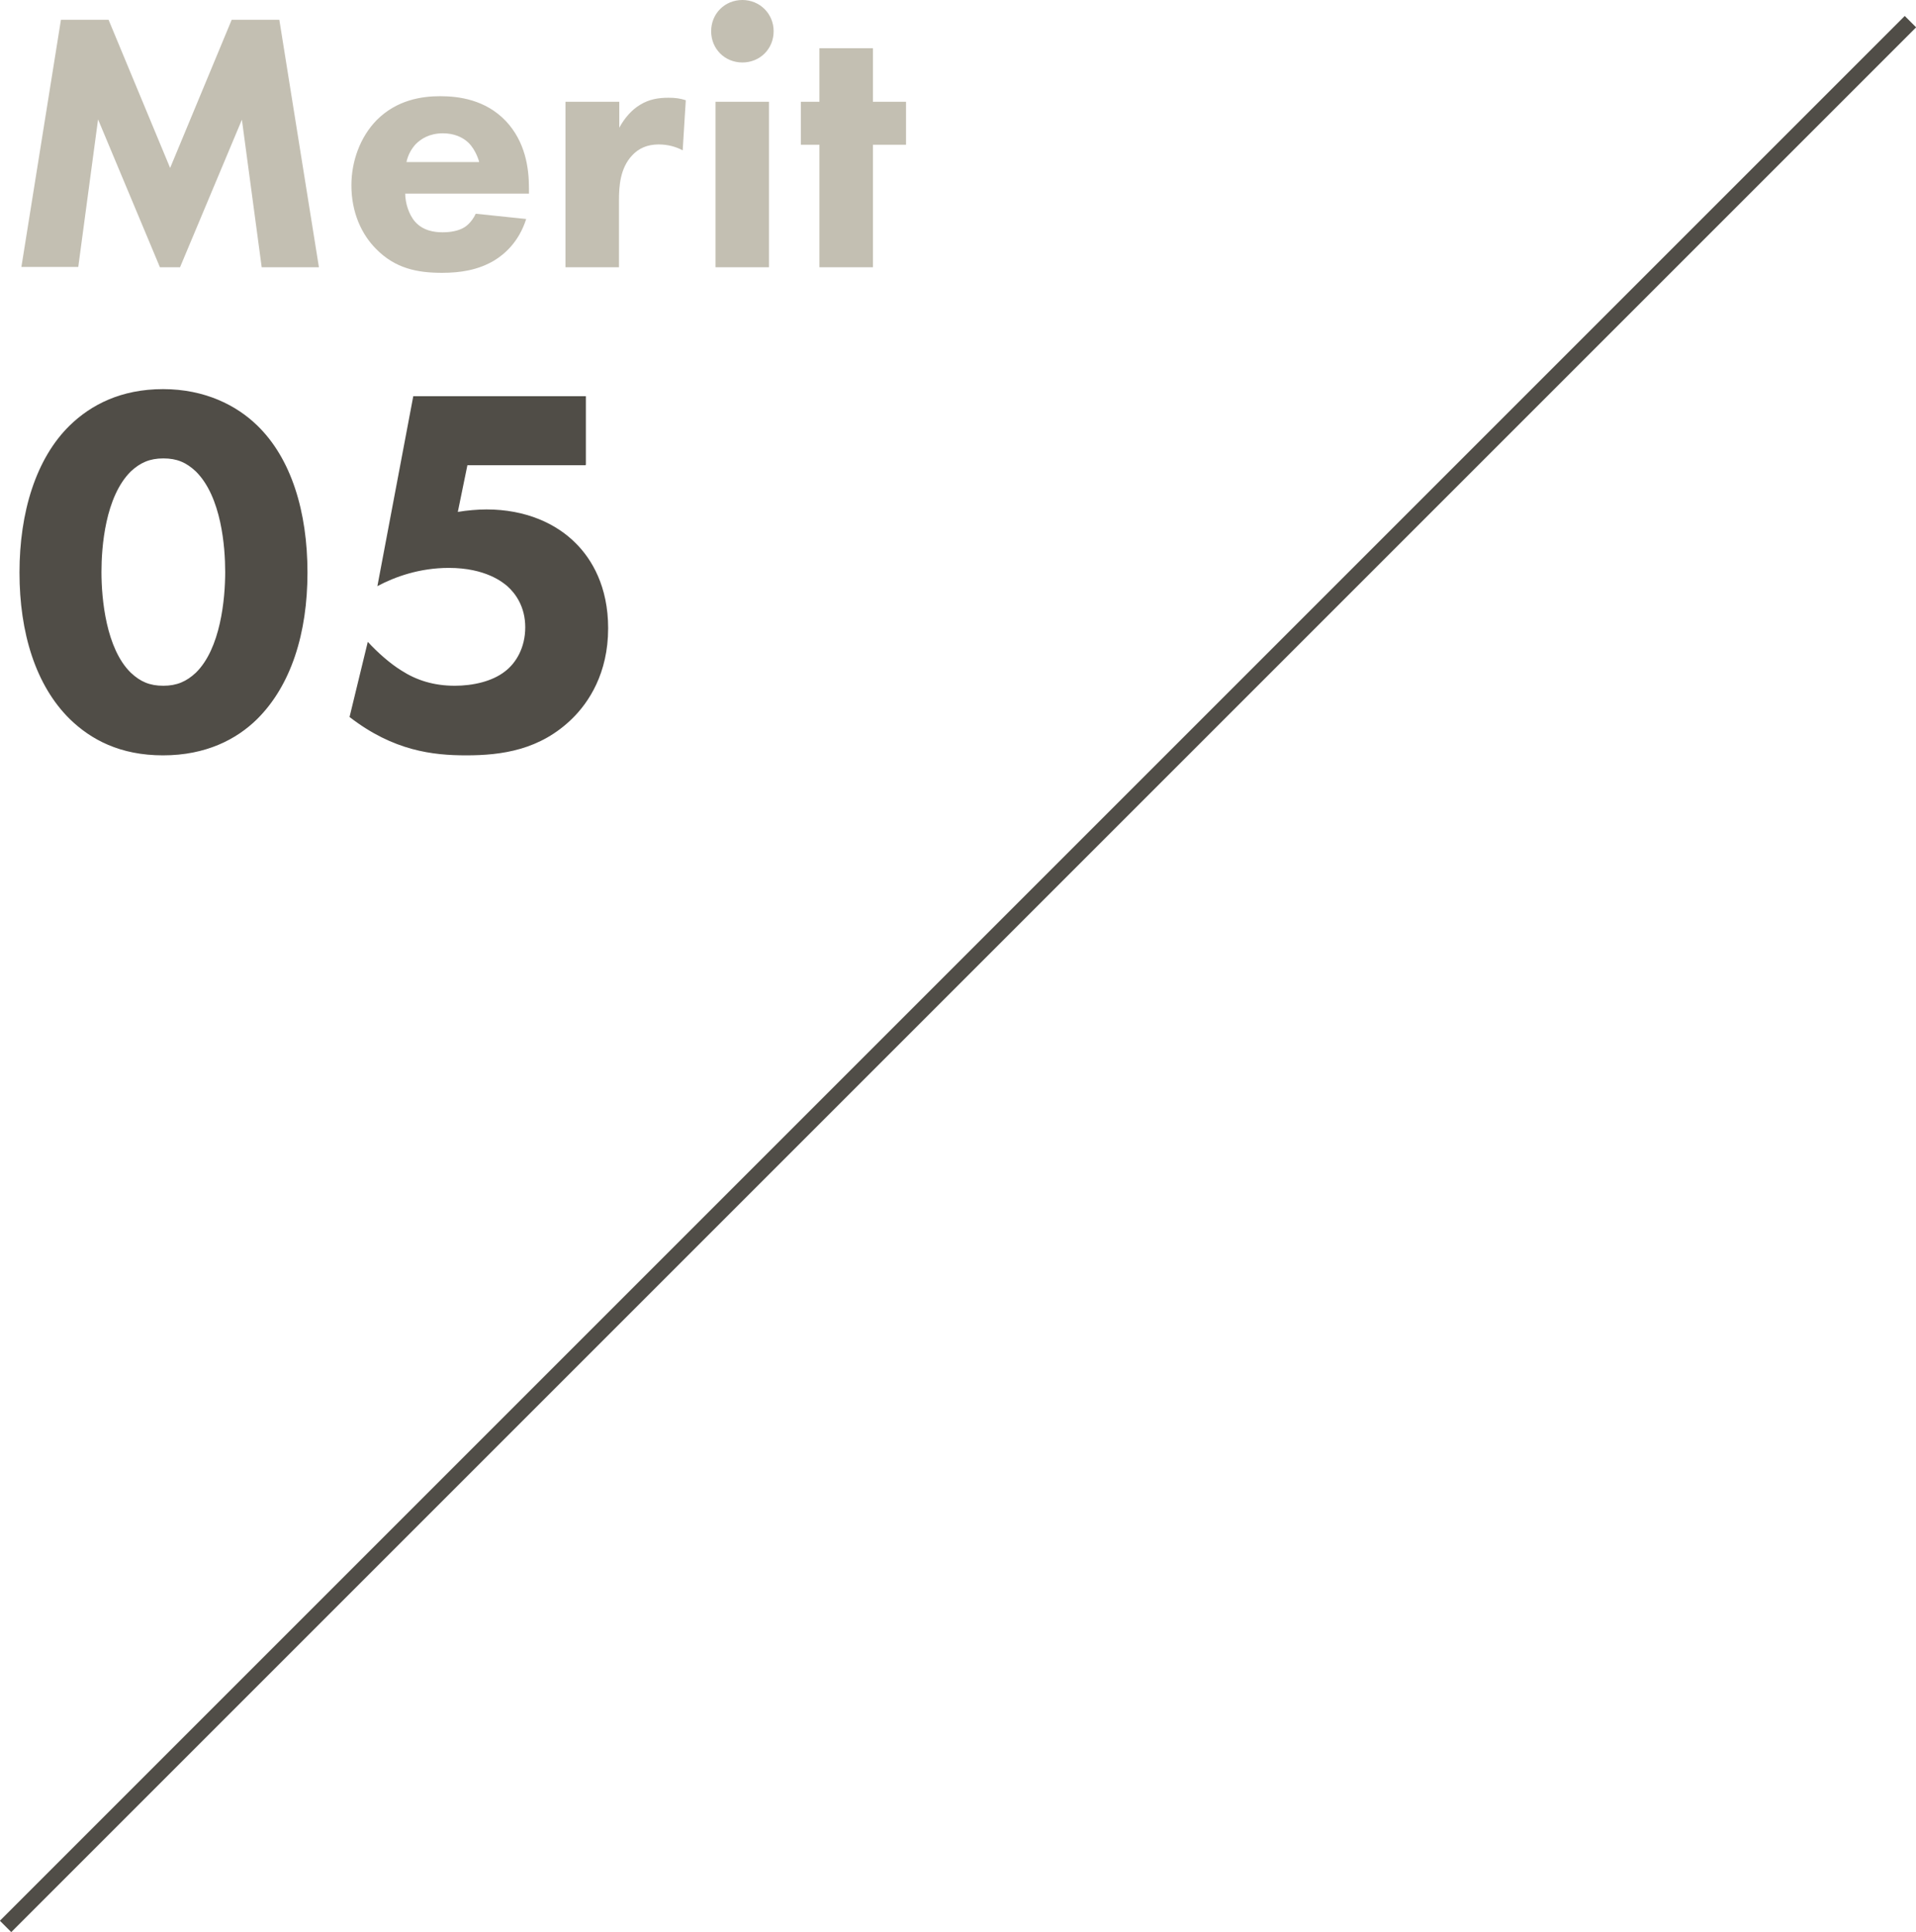
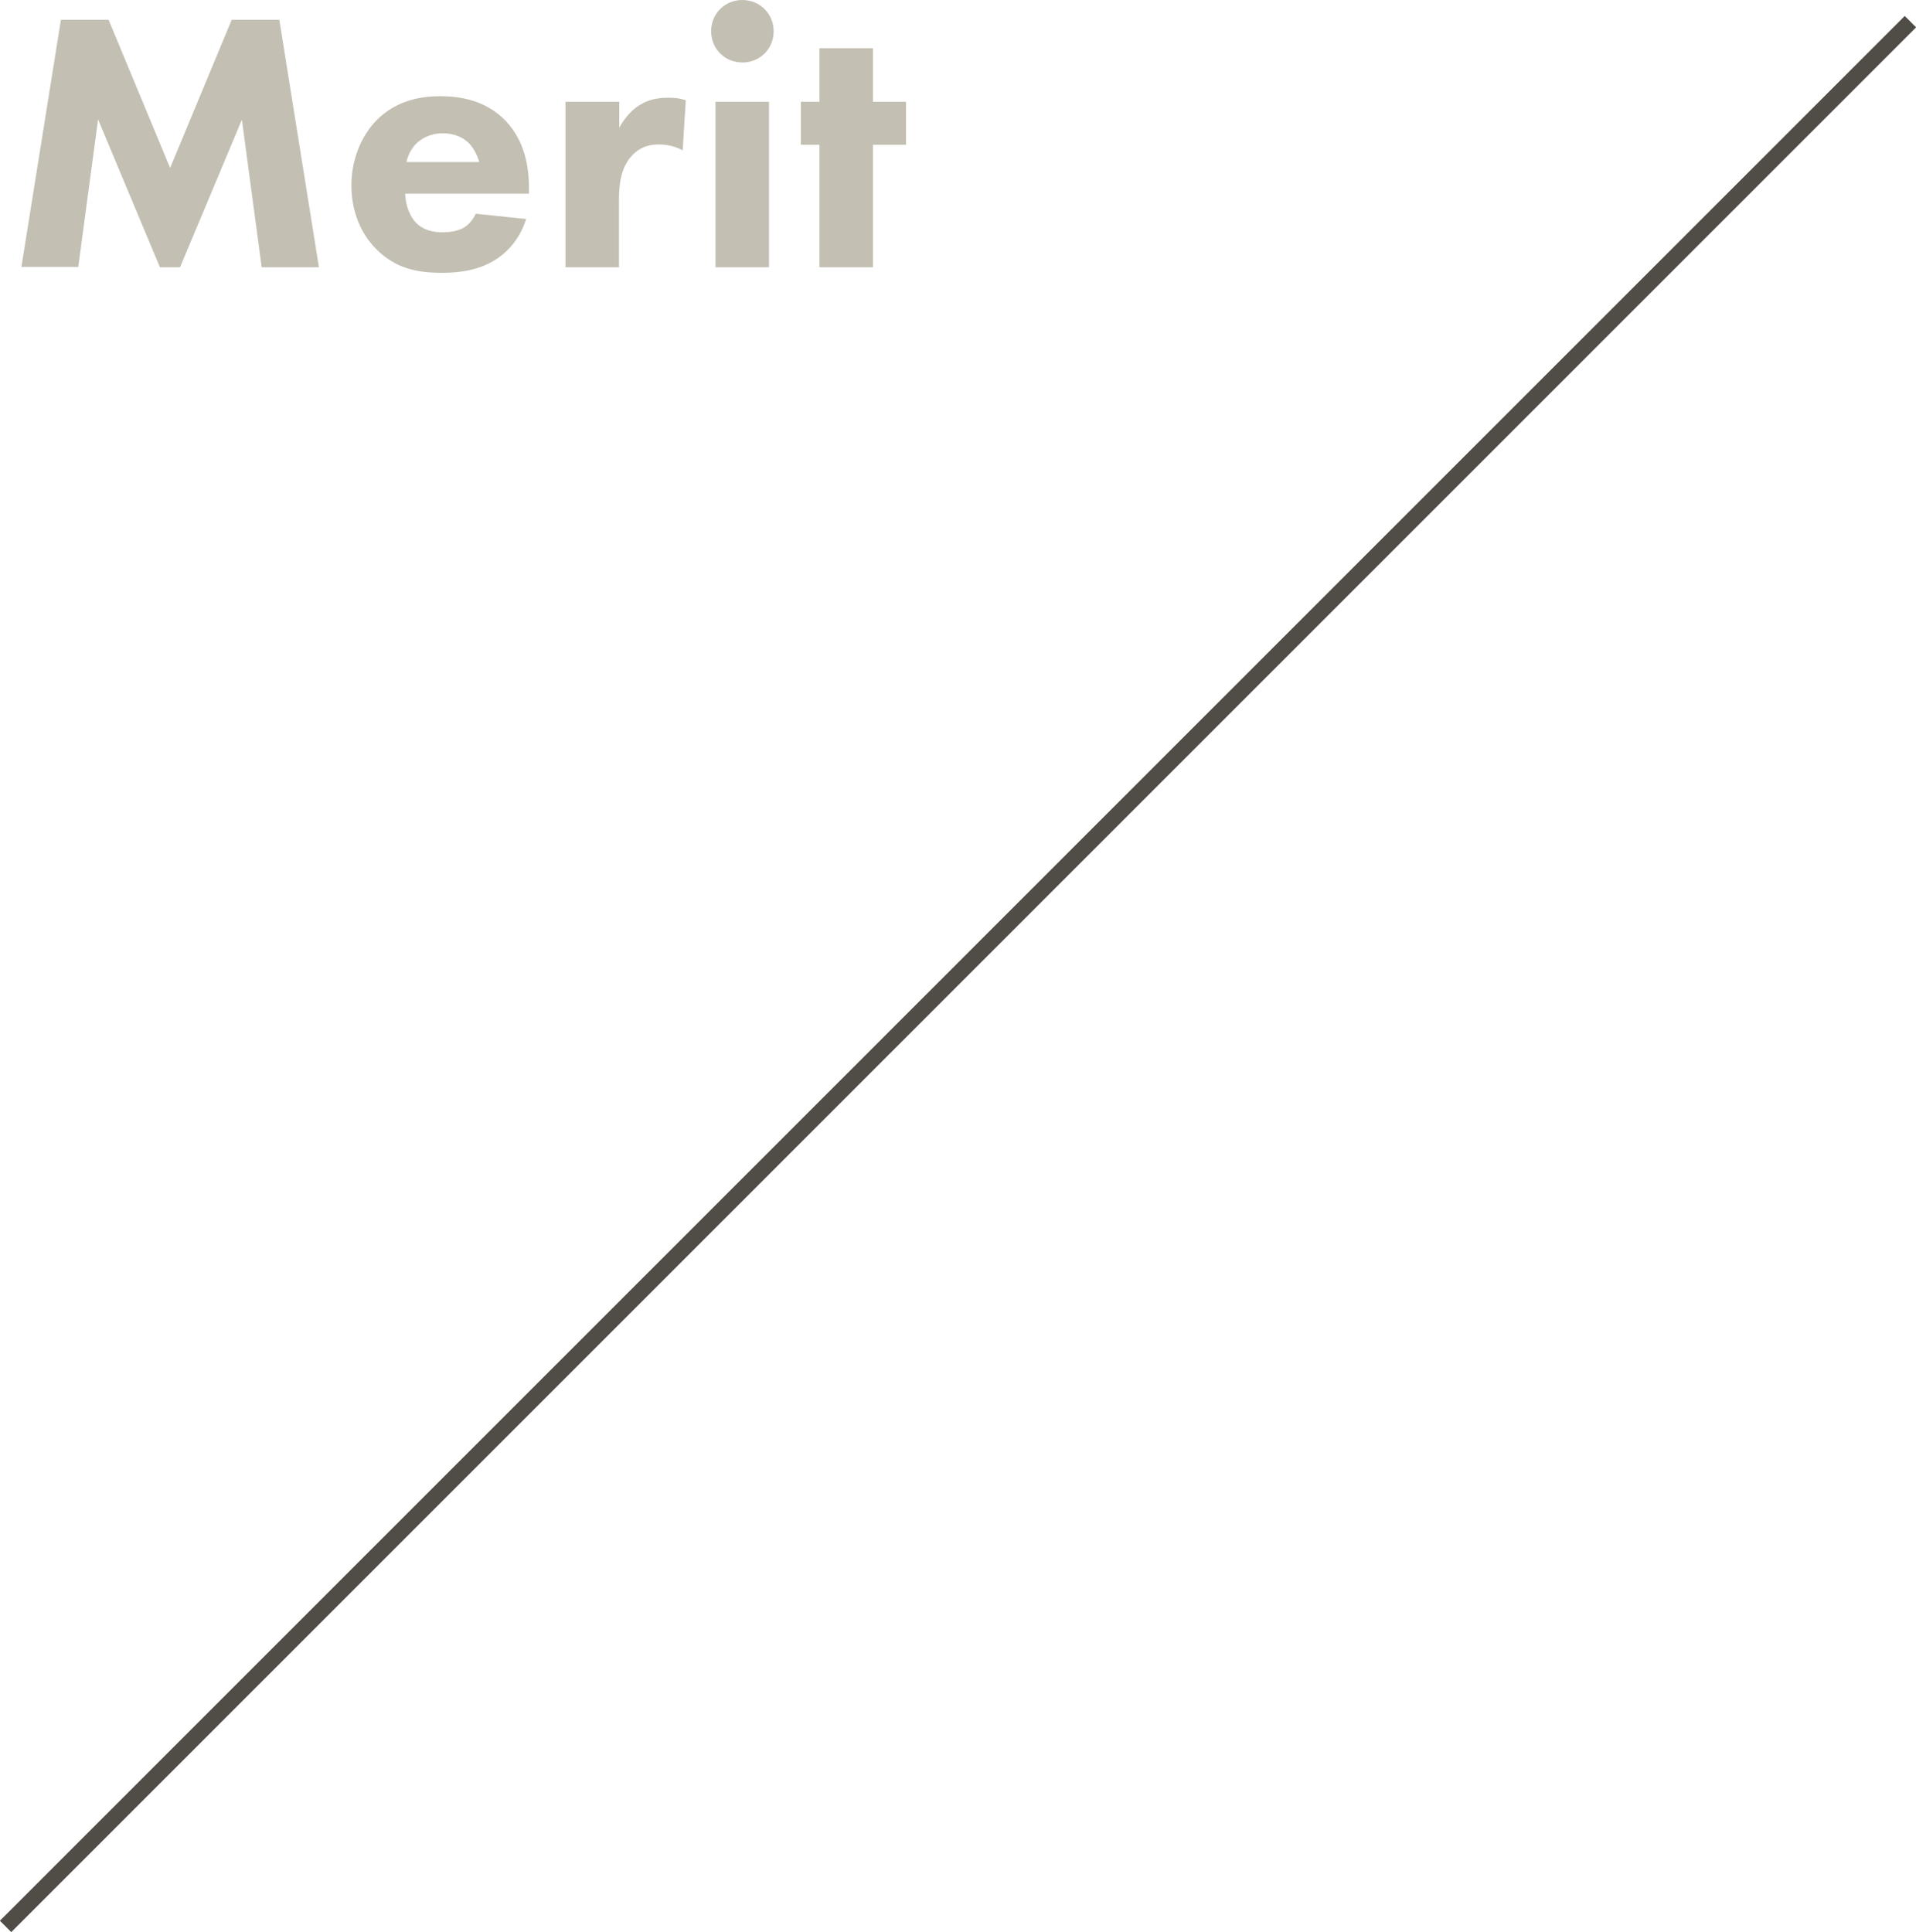
<svg xmlns="http://www.w3.org/2000/svg" data-name="レイヤー_2" viewBox="0 0 61.94 62.46">
  <g data-name="デザイン">
    <path d="m.69 8.64 1.28-8h1.54L5.5 5.43 7.49.64h1.54l1.28 8H8.46l-.64-4.77-2 4.77h-.65l-2-4.78-.64 4.77H.69Zm16.4-2.38H13.1c0 .29.11.67.32.91.26.29.62.34.89.34s.52-.05.7-.16c.02-.01.23-.14.37-.44l1.63.17c-.24.76-.72 1.15-1.03 1.34-.52.31-1.09.4-1.69.4-.8 0-1.51-.14-2.13-.77-.47-.47-.8-1.18-.8-2.06 0-.77.28-1.56.82-2.11.65-.65 1.45-.77 2.05-.77s1.46.11 2.12.8c.63.67.75 1.51.75 2.17v.18Zm-1.6-1.03s-.1-.38-.35-.62c-.19-.18-.47-.3-.82-.3-.44 0-.71.18-.88.35-.13.14-.25.34-.3.58h2.34Zm2.8-1.94h1.73v.84c.16-.3.4-.58.67-.74.29-.18.59-.23.92-.23.22 0 .37.02.56.08l-.1 1.62c-.23-.12-.48-.19-.78-.19-.37 0-.65.13-.86.36-.38.41-.42.98-.42 1.44v2.17h-1.73V3.29ZM24 0c.56 0 1.01.44 1.01 1.01S24.57 2.02 24 2.02s-1.01-.44-1.01-1.01S23.43 0 24 0m.86 3.29v5.35h-1.73V3.29zm3.36 1.39v3.96h-1.73V4.68h-.6V3.29h.6V1.56h1.73v1.73h1.07v1.39z" style="fill:#c3bfb2" />
    <path d="M.18 62.28 61.76.7" style="fill:none;stroke:#504d47;stroke-miterlimit:10;stroke-width:.52px" />
-     <path d="M8.31 23.25c-.66.65-1.65 1.17-3.04 1.17s-2.33-.51-3.01-1.17C1.15 22.16.63 20.45.63 18.51s.53-3.69 1.63-4.76c.68-.66 1.65-1.17 3.01-1.17s2.38.53 3.04 1.17c1.11 1.07 1.63 2.8 1.63 4.76s-.53 3.65-1.63 4.74m-4.08-8.01c-.83.82-.95 2.45-.95 3.25 0 .88.15 2.48.95 3.26.31.29.61.42 1.05.42s.75-.14 1.05-.42c.8-.78.95-2.38.95-3.26 0-.8-.12-2.43-.95-3.25-.31-.29-.61-.42-1.05-.42s-.75.14-1.05.42m14.7-.2h-3.82l-.31 1.51c.29-.05.65-.08.93-.08 1.27 0 2.26.46 2.89 1.1.51.51 1.04 1.39 1.04 2.74 0 1.46-.63 2.4-1.16 2.92-1.04 1.02-2.28 1.19-3.43 1.19-1.07 0-2.35-.14-3.77-1.24l.59-2.43c.31.34.73.71 1.09.93.48.31 1.04.49 1.72.49.59 0 1.21-.14 1.62-.46.36-.27.66-.77.66-1.43s-.31-1.09-.58-1.33c-.14-.12-.7-.59-1.89-.59-.95 0-1.75.29-2.31.59l1.16-6.14h5.58v2.21Z" style="fill:#504d47" />
  </g>
</svg>